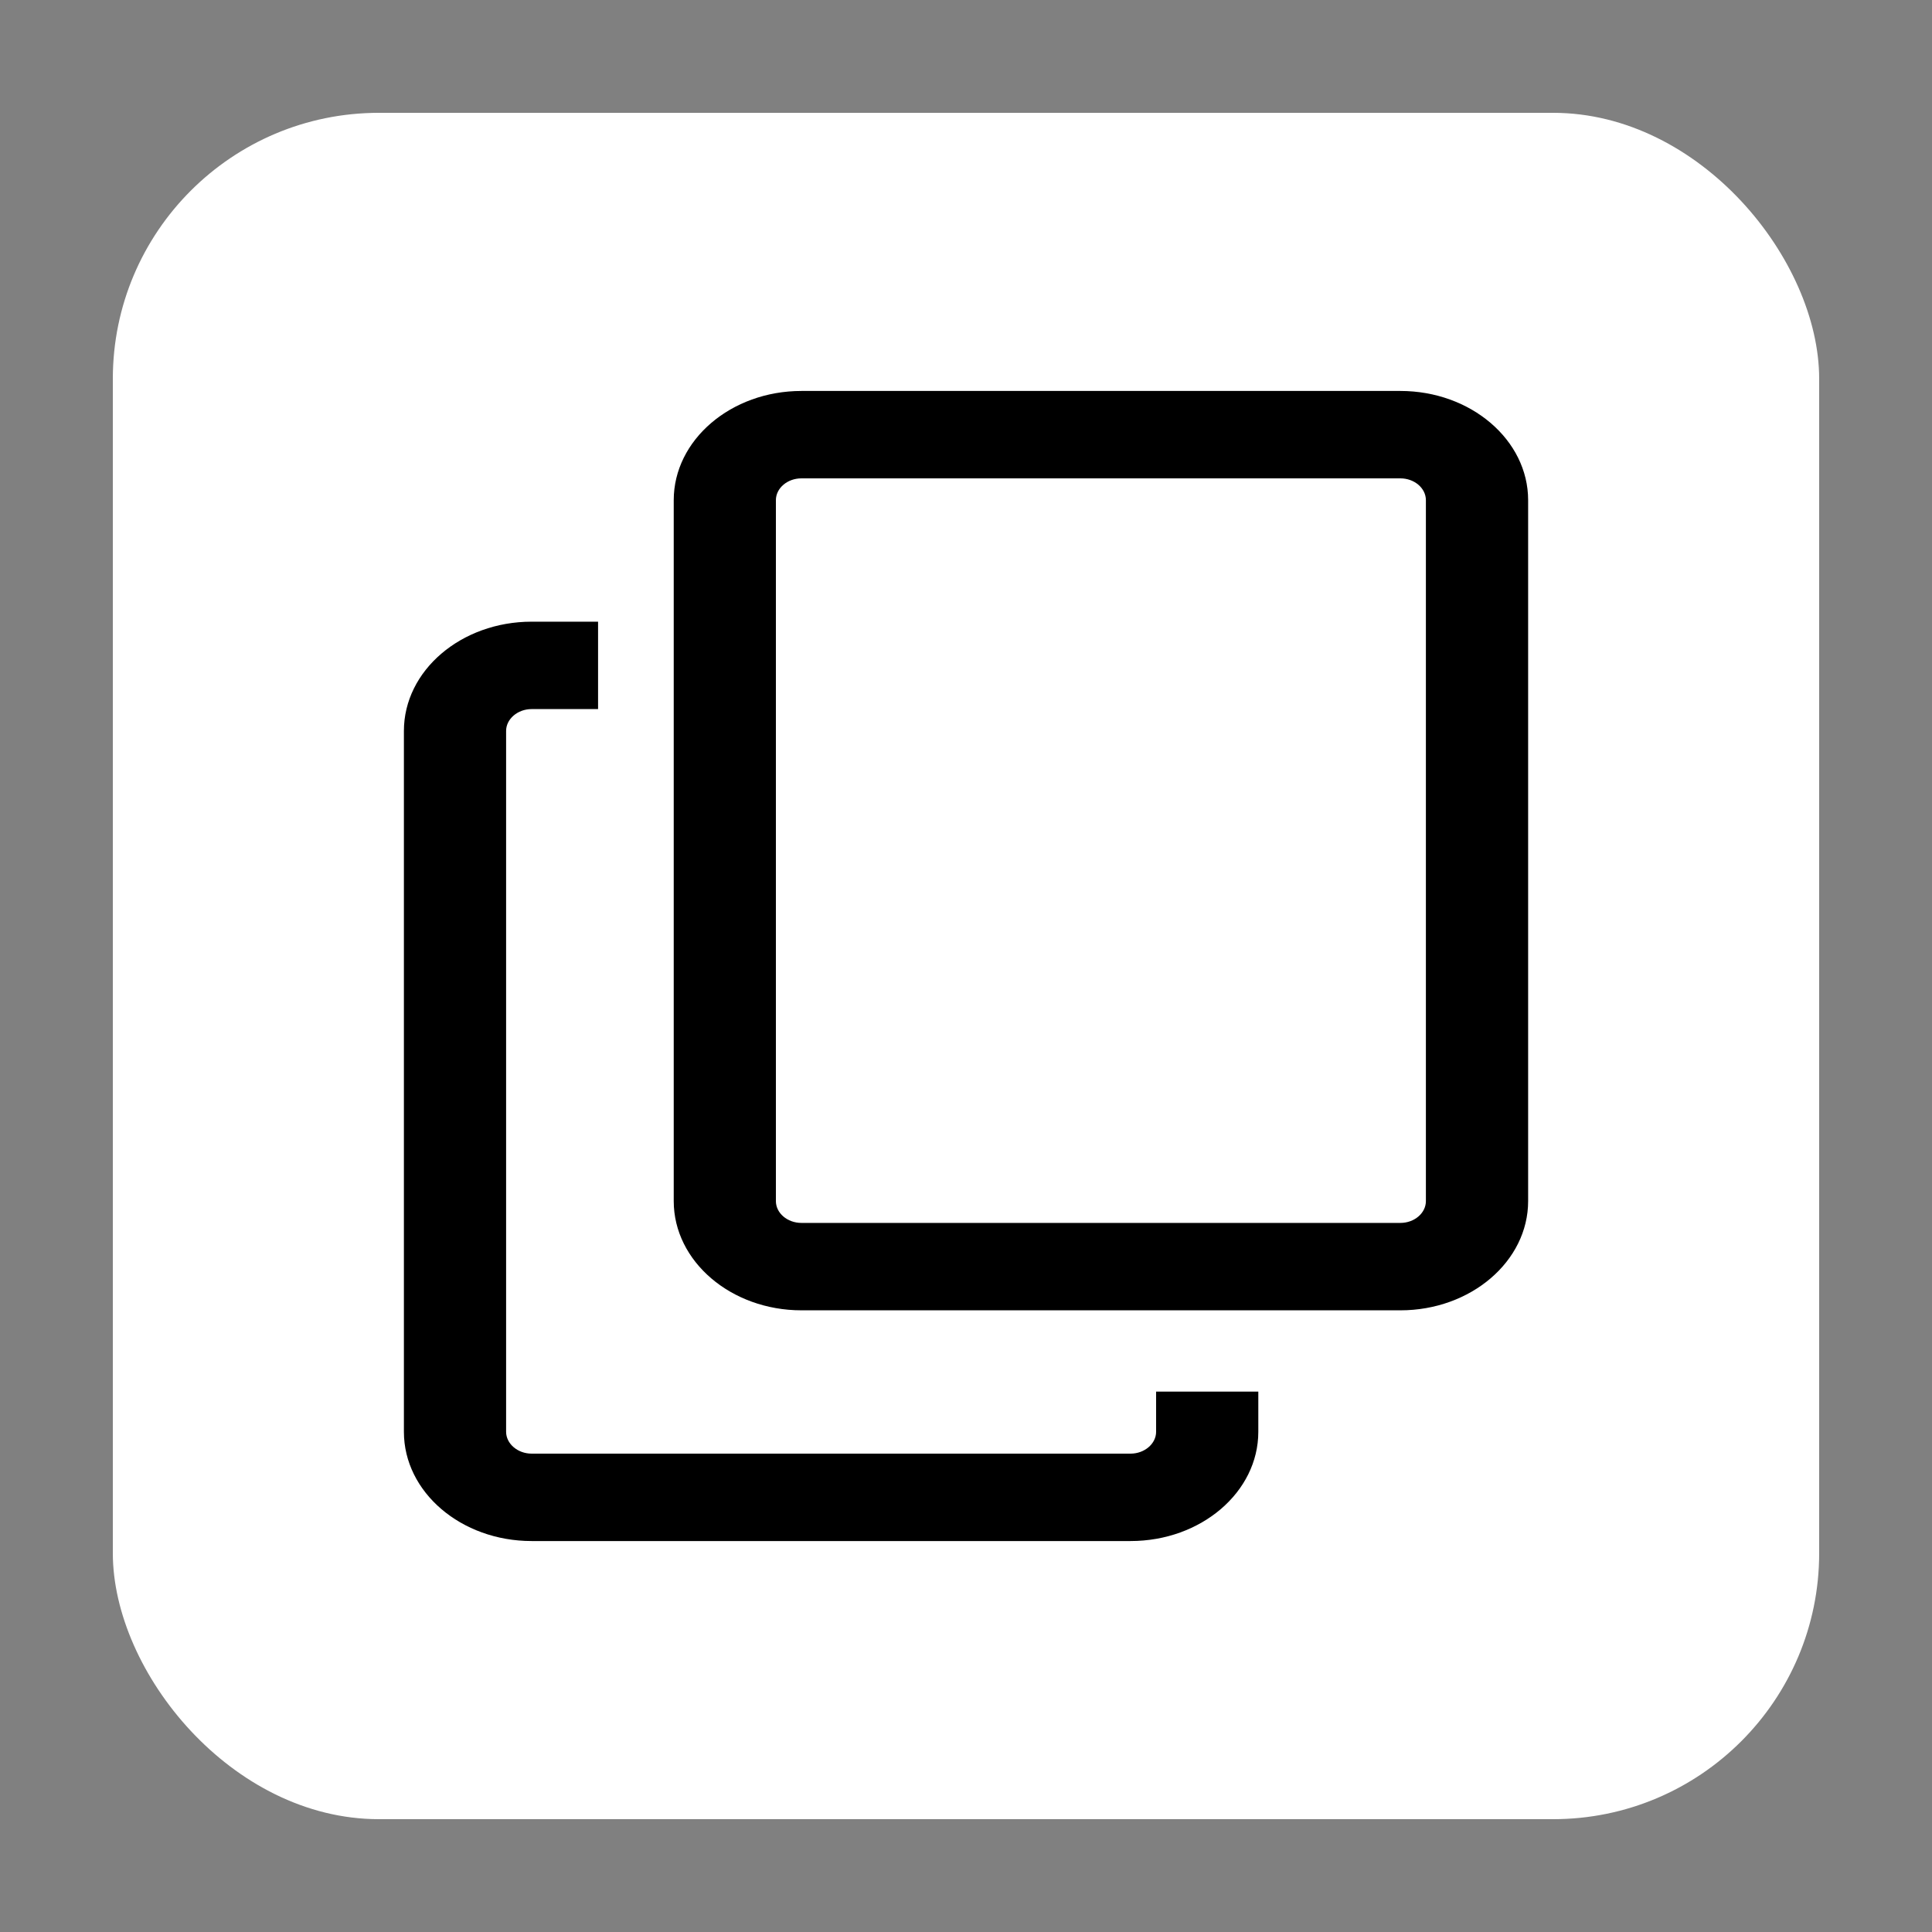
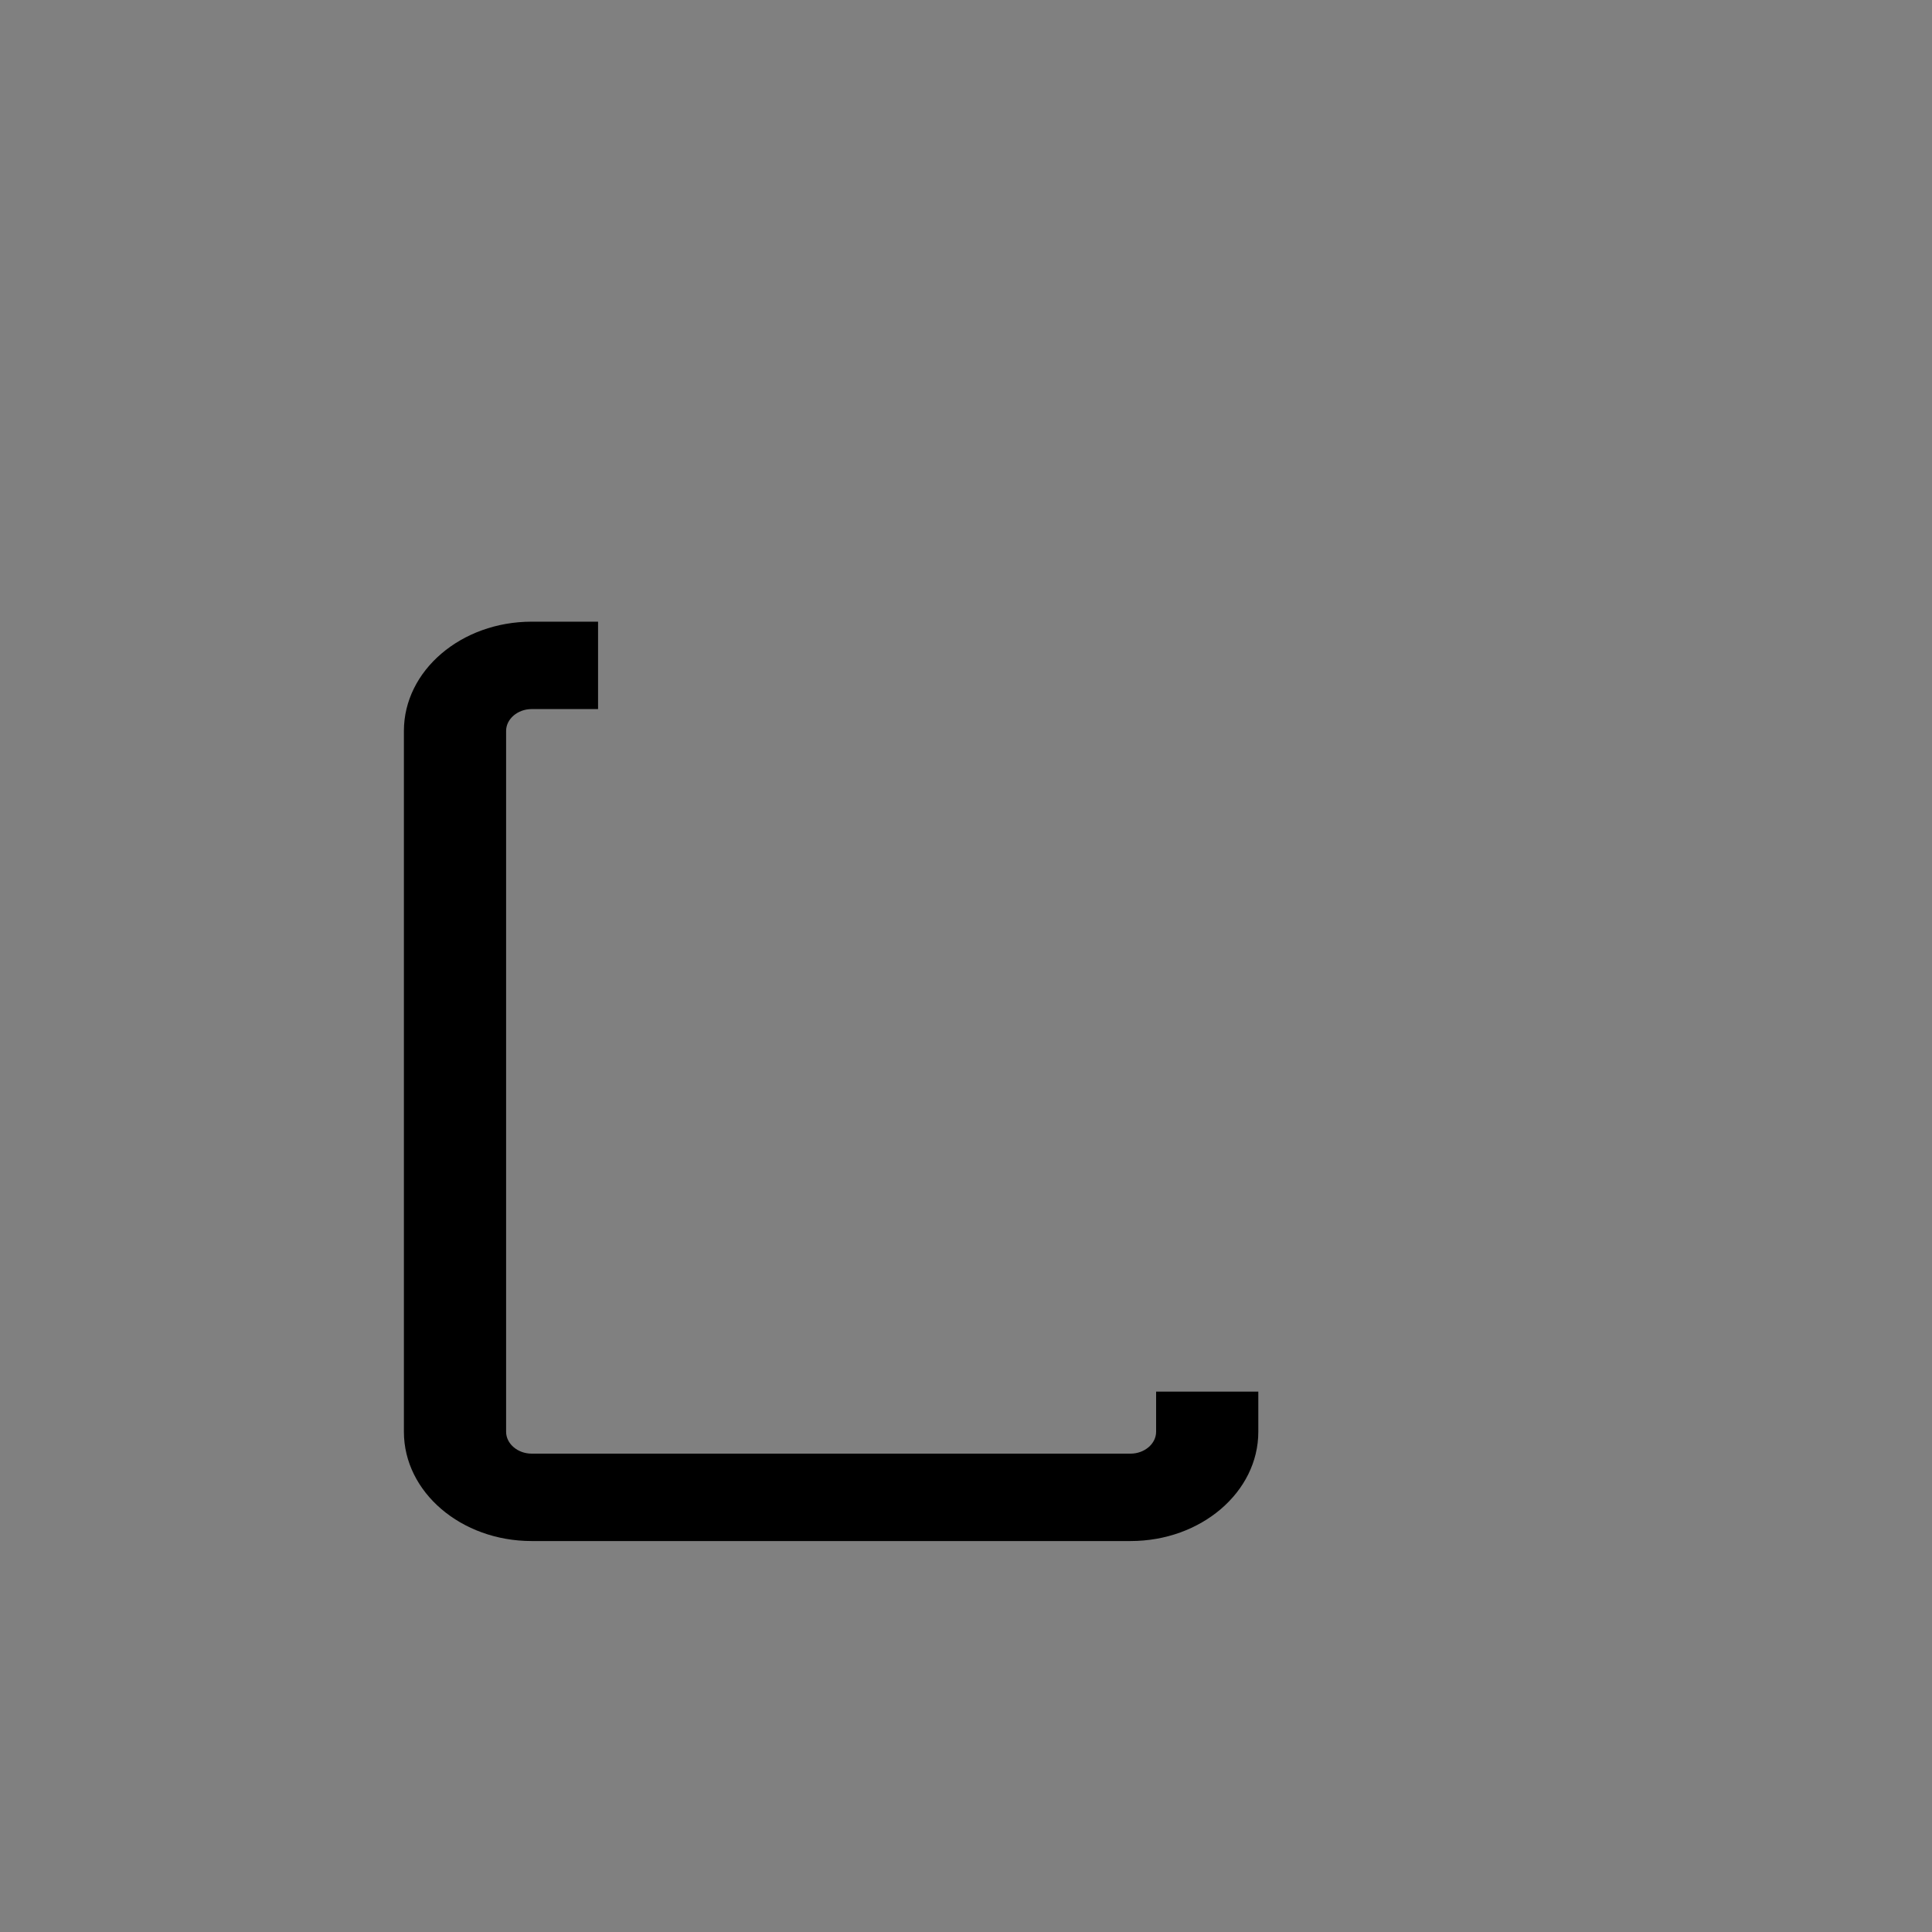
<svg xmlns="http://www.w3.org/2000/svg" id="Layer_1" data-name="Layer 1" viewBox="0 0 500 500">
  <rect x="0" y="0" width="500" height="500" fill="#808080" stroke="none" />
  <defs>
    <style>
      .cls-1 {
        fill: #fff;
      }
    </style>
  </defs>
-   <rect class="cls-1" x="29.2" y="29.2" width="441.6" height="441.6" rx="68.84" ry="68.84" />
  <g>
-     <path d="m362.42,339.11h-155c-18.23,0-33.06-12.69-33.06-28.27v-181.39c0-15.59,14.84-28.27,33.06-28.27h155c18.23,0,33.06,12.69,33.06,28.27v181.39c0,15.59-14.84,28.27-33.06,28.27ZM207.41,123.8c-3.64,0-6.61,2.54-6.61,5.65v181.39c0,3.11,2.97,5.65,6.61,5.65h155c3.64,0,6.61-2.54,6.61-5.65v-181.39c0-3.11-2.97-5.65-6.61-5.65h-155Z" />
    <path d="m299.2,360.15v10.4c0,3.09-3,5.65-6.61,5.65h-155c-3.61,0-6.61-2.56-6.61-5.65v-181.39c0-3.09,3-5.65,6.61-5.65h17.19v-22.62h-17.19c-18.25,0-33.06,12.67-33.06,28.27v181.39c0,15.61,14.81,28.27,33.06,28.27h155c18.25,0,33.06-12.67,33.06-28.27v-10.4h-26.45Z" />
  </g>
</svg>